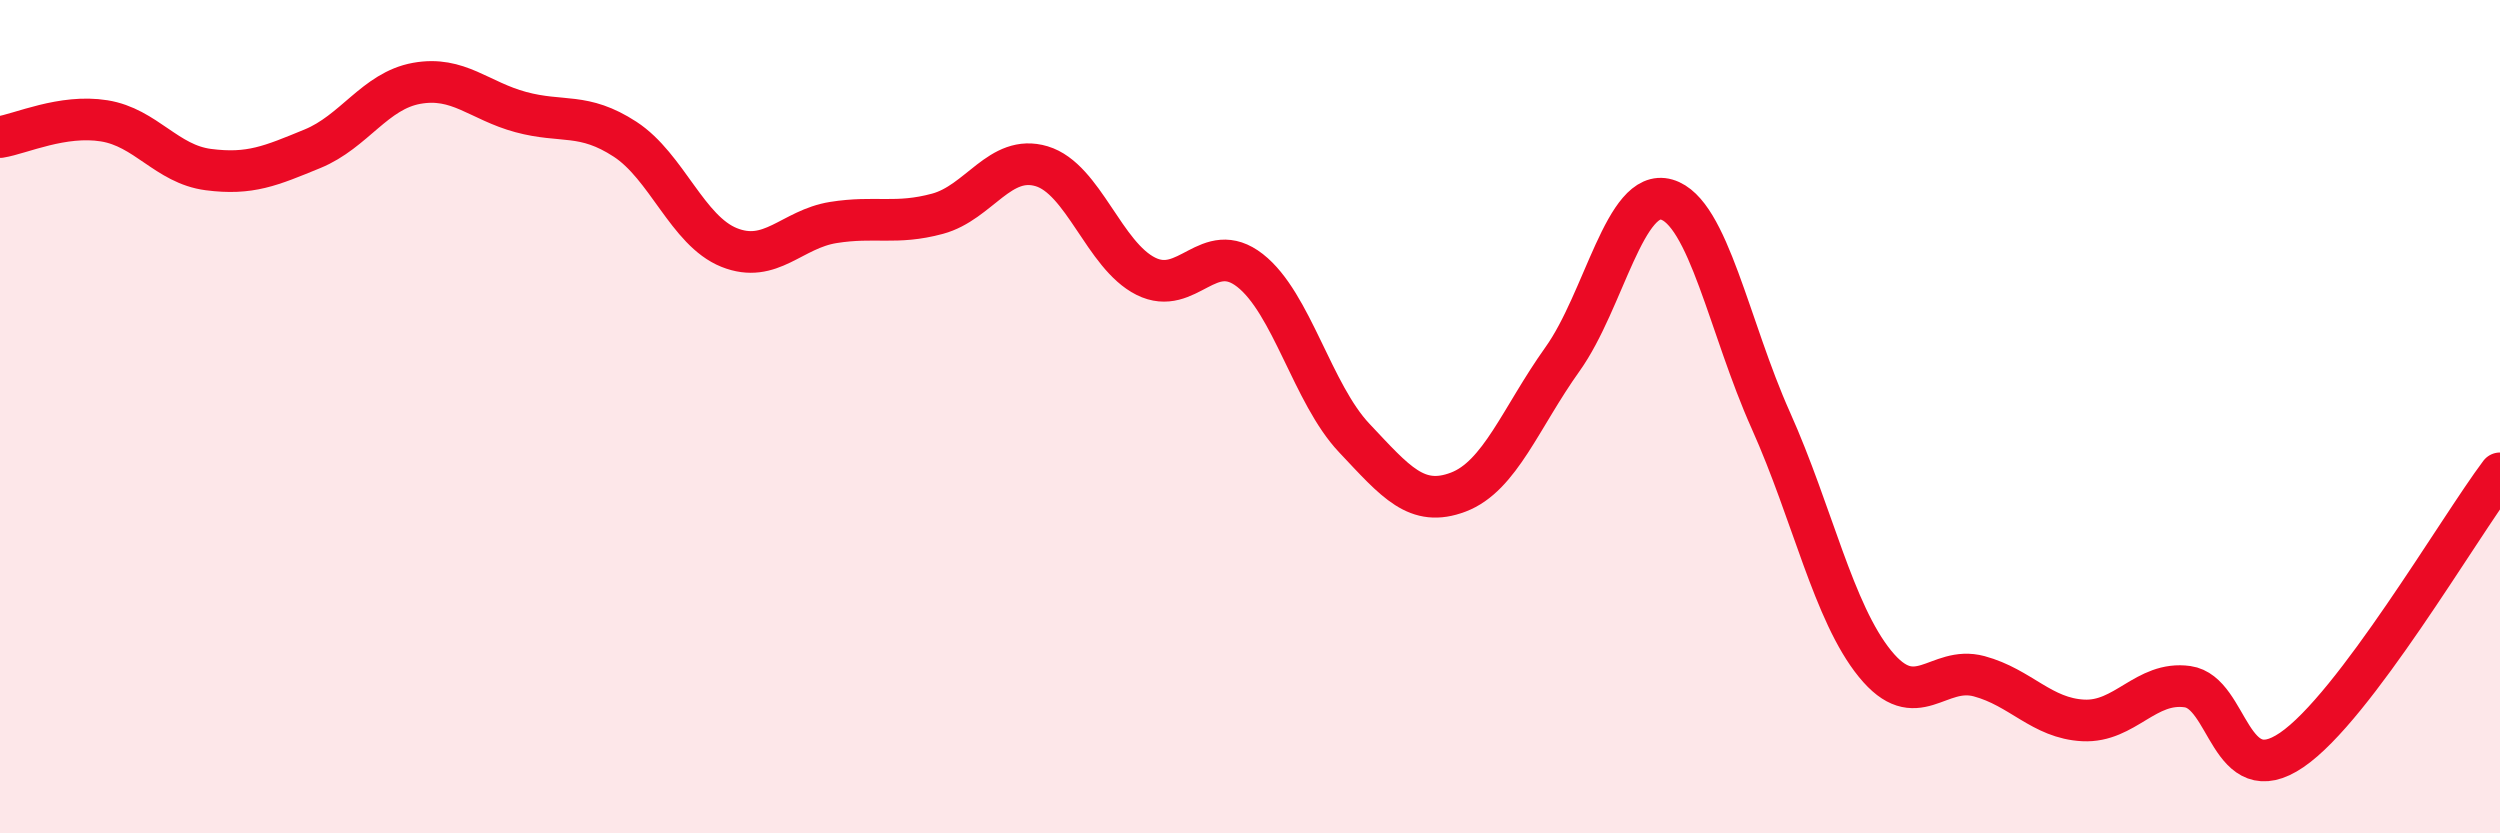
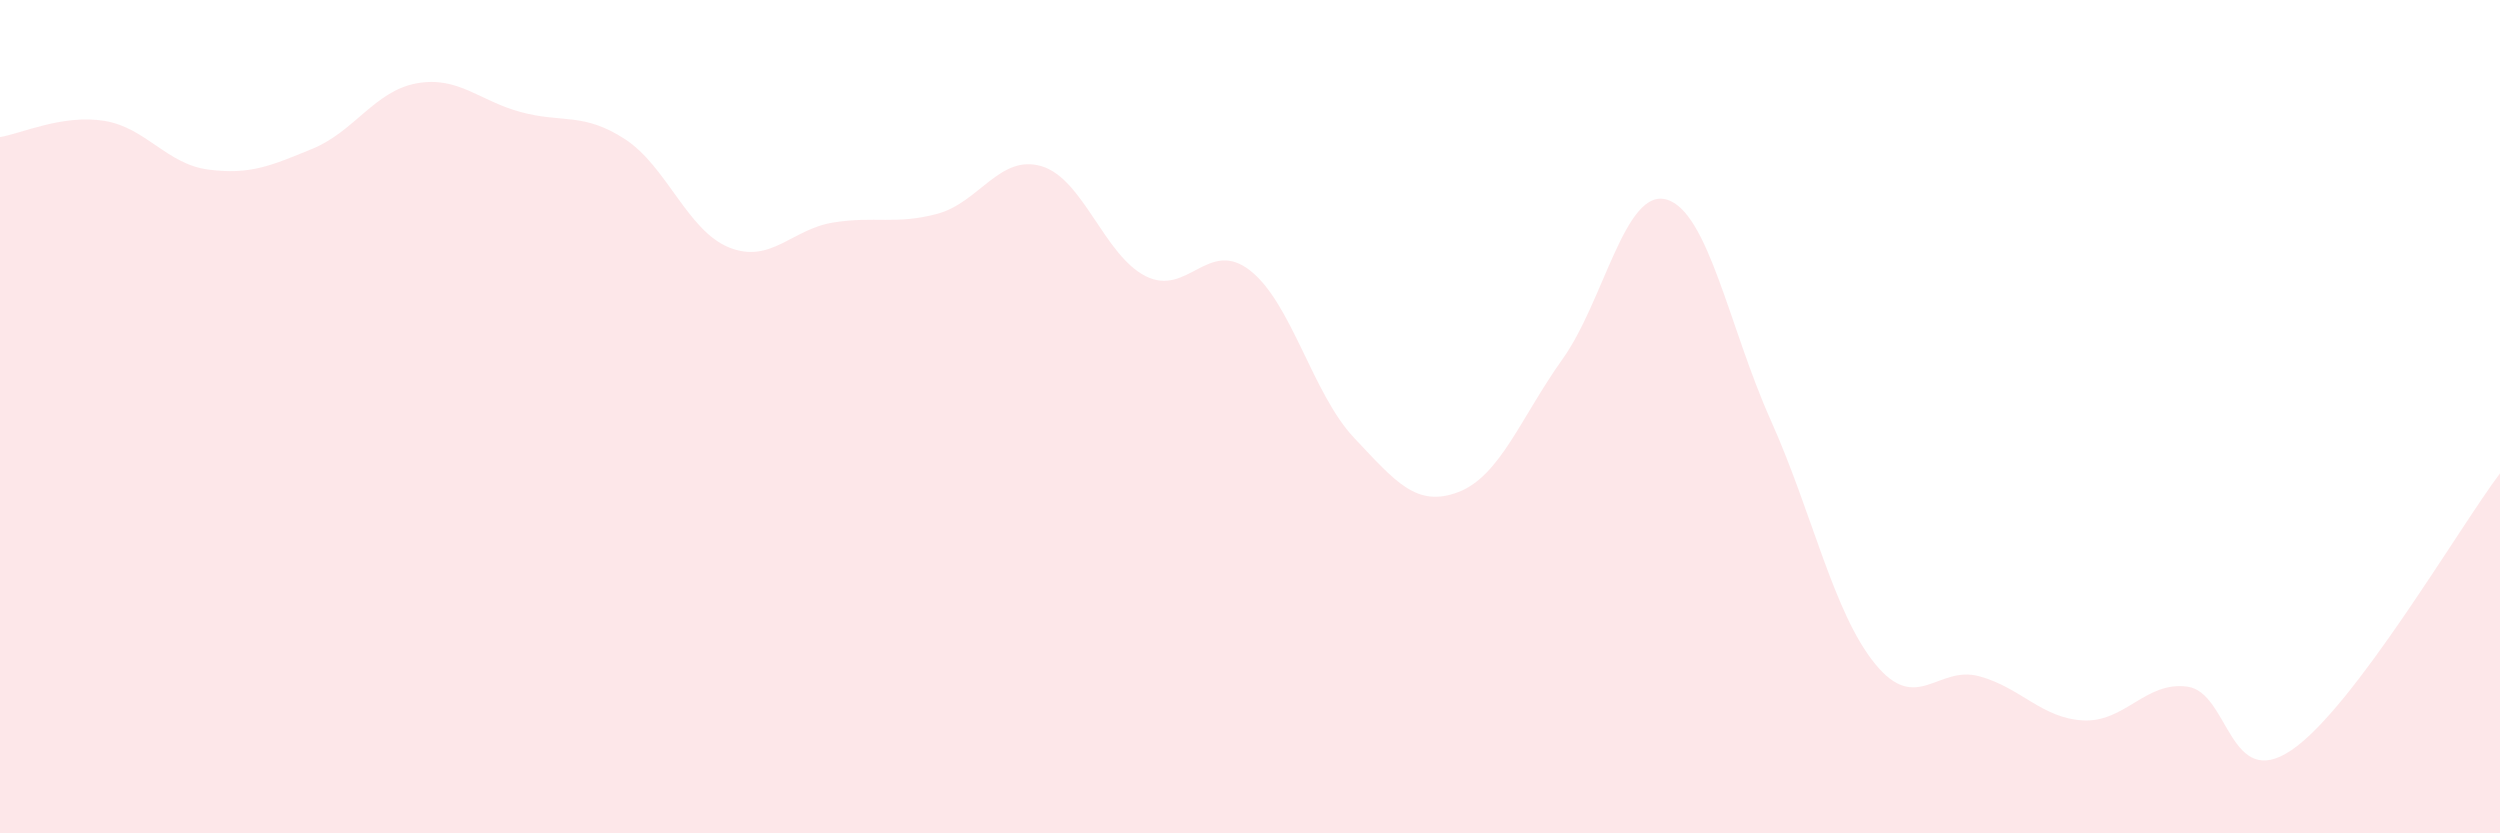
<svg xmlns="http://www.w3.org/2000/svg" width="60" height="20" viewBox="0 0 60 20">
  <path d="M 0,3.29 C 0.5,3.21 1.5,2.74 2.5,2.9 C 3.5,3.06 4,3.94 5,4.07 C 6,4.2 6.5,3.98 7.5,3.57 C 8.5,3.16 9,2.18 10,2 C 11,1.82 11.5,2.42 12.5,2.69 C 13.5,2.96 14,2.69 15,3.34 C 16,3.99 16.5,5.54 17.5,5.94 C 18.5,6.34 19,5.5 20,5.34 C 21,5.18 21.5,5.4 22.5,5.13 C 23.5,4.86 24,3.69 25,3.99 C 26,4.29 26.5,6.13 27.5,6.63 C 28.5,7.13 29,5.71 30,6.49 C 31,7.27 31.5,9.45 32.5,10.51 C 33.5,11.57 34,12.19 35,11.81 C 36,11.43 36.5,10.02 37.5,8.62 C 38.5,7.22 39,4.5 40,4.79 C 41,5.08 41.5,7.86 42.5,10.09 C 43.5,12.32 44,14.7 45,15.93 C 46,17.16 46.5,15.96 47.5,16.23 C 48.5,16.5 49,17.24 50,17.29 C 51,17.34 51.5,16.34 52.5,16.48 C 53.5,16.62 53.5,19.02 55,18 C 56.5,16.98 59,12.69 60,11.36L60 20L0 20Z" fill="#EB0A25" opacity="0.1" stroke-linecap="round" stroke-linejoin="round" />
-   <path d="M 0,3.29 C 0.5,3.21 1.5,2.74 2.5,2.9 C 3.5,3.06 4,3.94 5,4.07 C 6,4.2 6.5,3.98 7.5,3.57 C 8.5,3.16 9,2.18 10,2 C 11,1.82 11.5,2.42 12.5,2.69 C 13.5,2.96 14,2.69 15,3.34 C 16,3.99 16.5,5.54 17.5,5.94 C 18.5,6.34 19,5.5 20,5.34 C 21,5.18 21.5,5.4 22.5,5.13 C 23.5,4.86 24,3.69 25,3.99 C 26,4.29 26.5,6.13 27.5,6.63 C 28.5,7.13 29,5.71 30,6.49 C 31,7.27 31.5,9.45 32.5,10.51 C 33.5,11.57 34,12.19 35,11.81 C 36,11.43 36.5,10.02 37.5,8.62 C 38.5,7.22 39,4.5 40,4.79 C 41,5.08 41.5,7.86 42.5,10.09 C 43.5,12.32 44,14.7 45,15.93 C 46,17.16 46.5,15.96 47.5,16.23 C 48.5,16.5 49,17.24 50,17.29 C 51,17.34 51.5,16.34 52.5,16.48 C 53.5,16.62 53.5,19.02 55,18 C 56.5,16.98 59,12.69 60,11.36" stroke="#EB0A25" stroke-width="1" fill="none" stroke-linecap="round" stroke-linejoin="round" />
</svg>